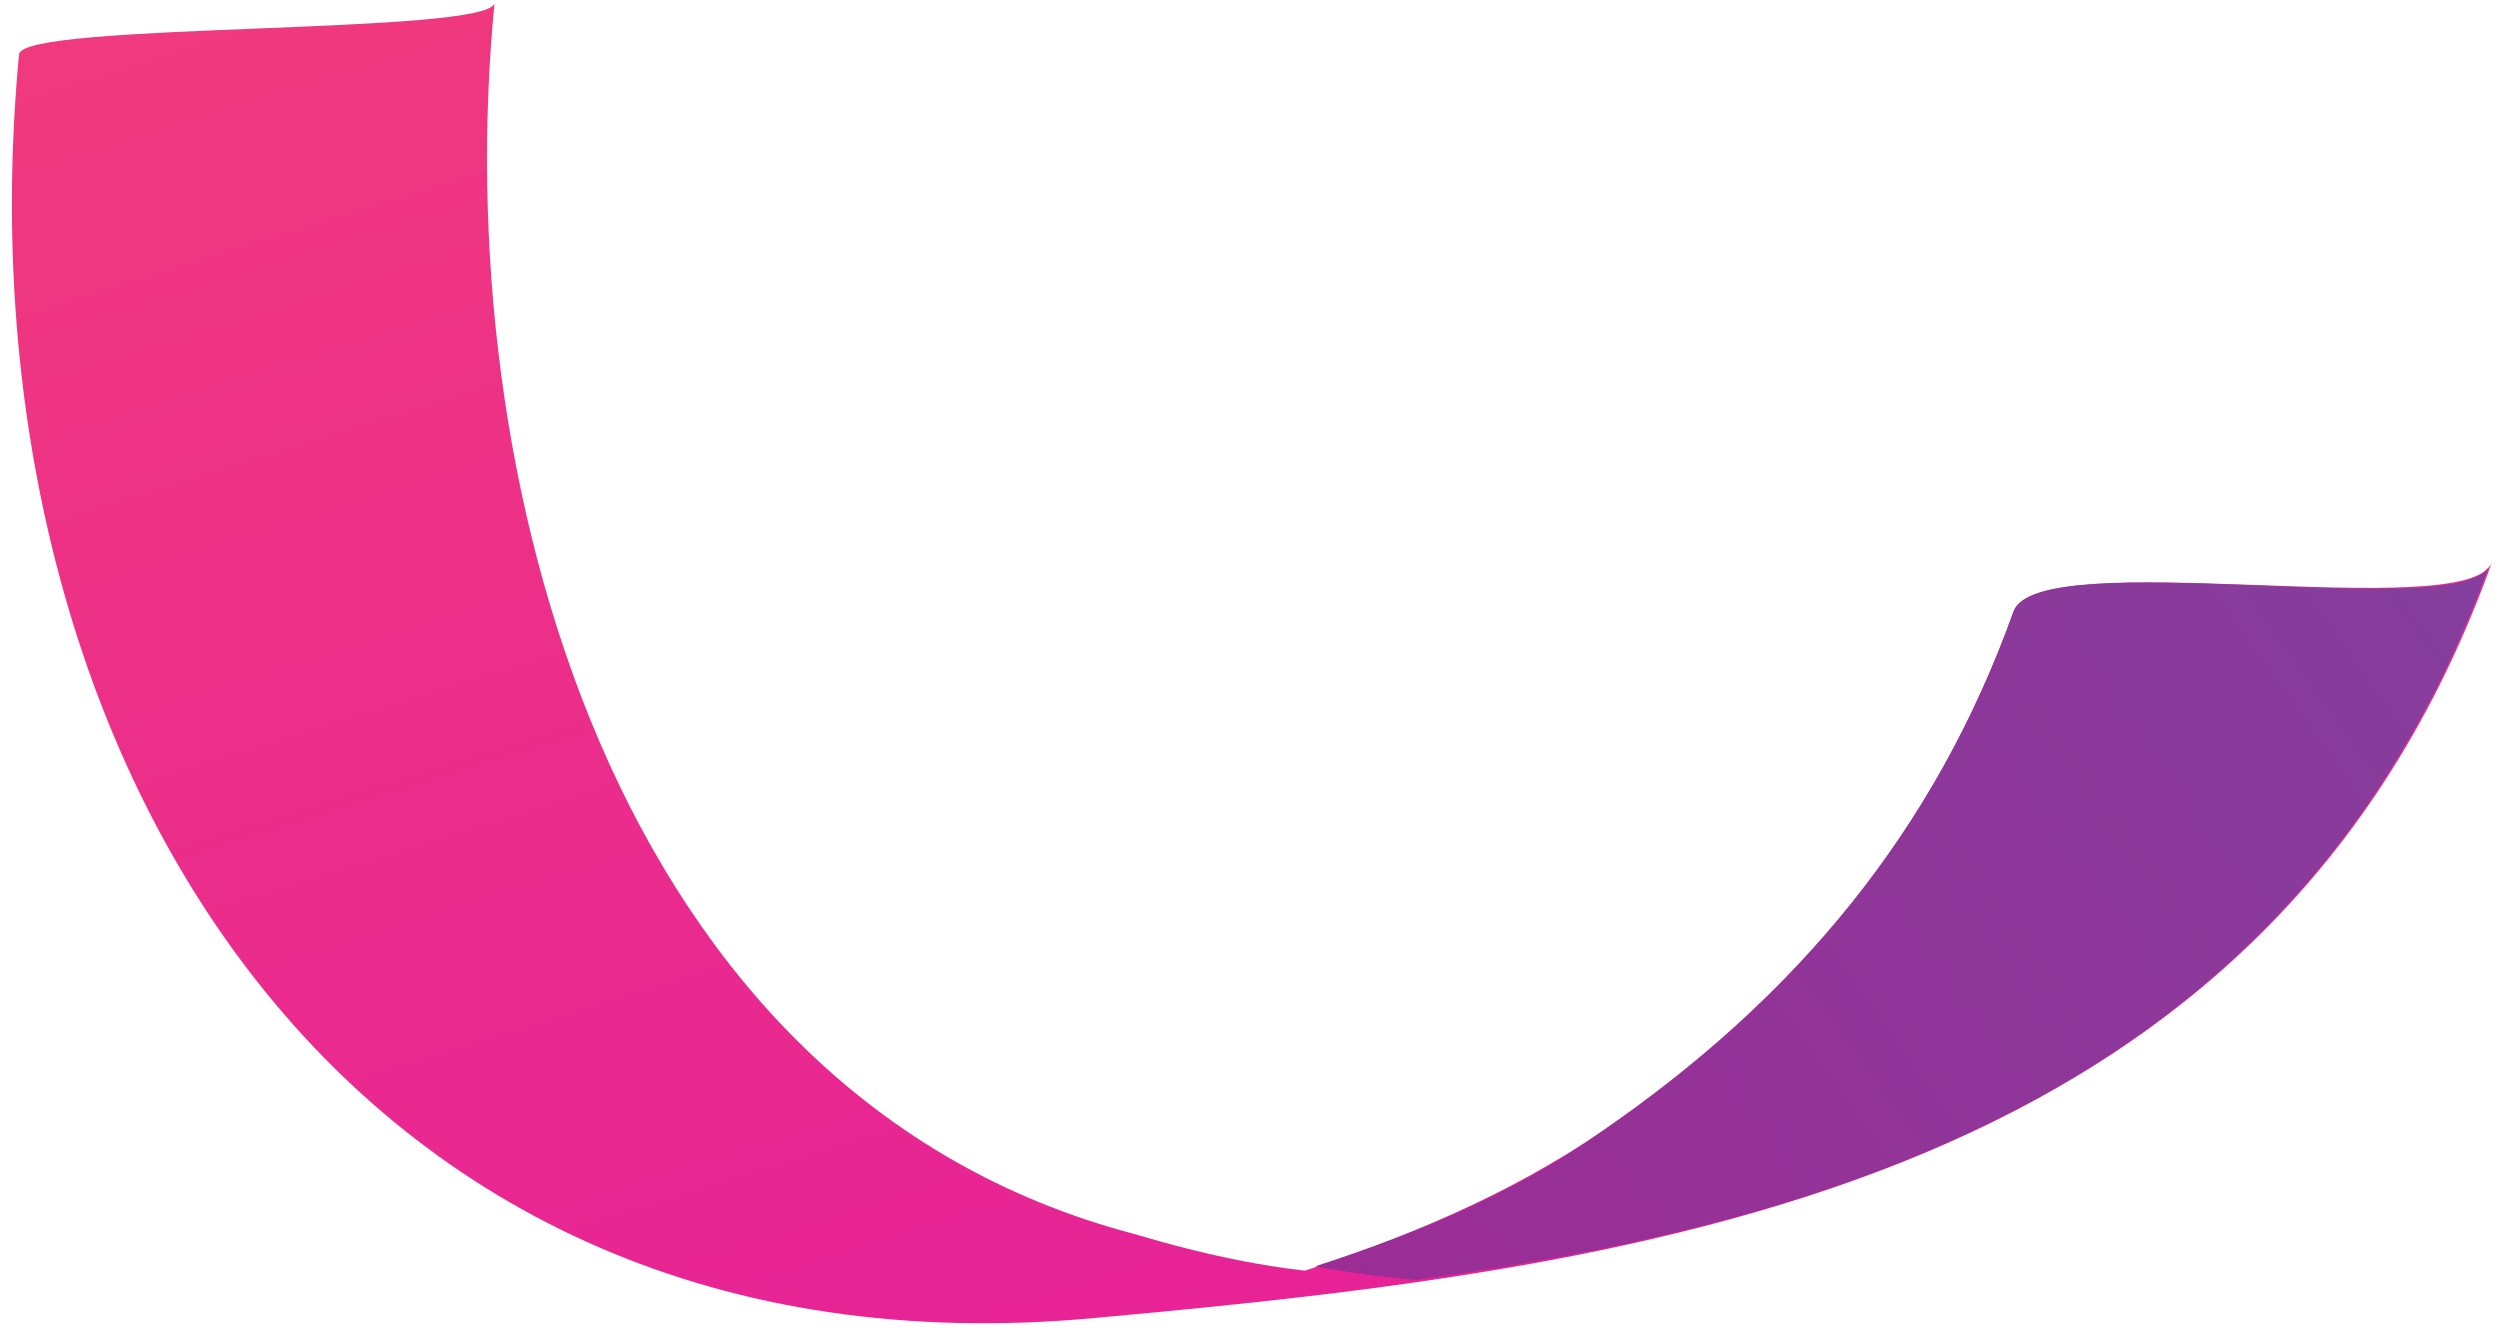
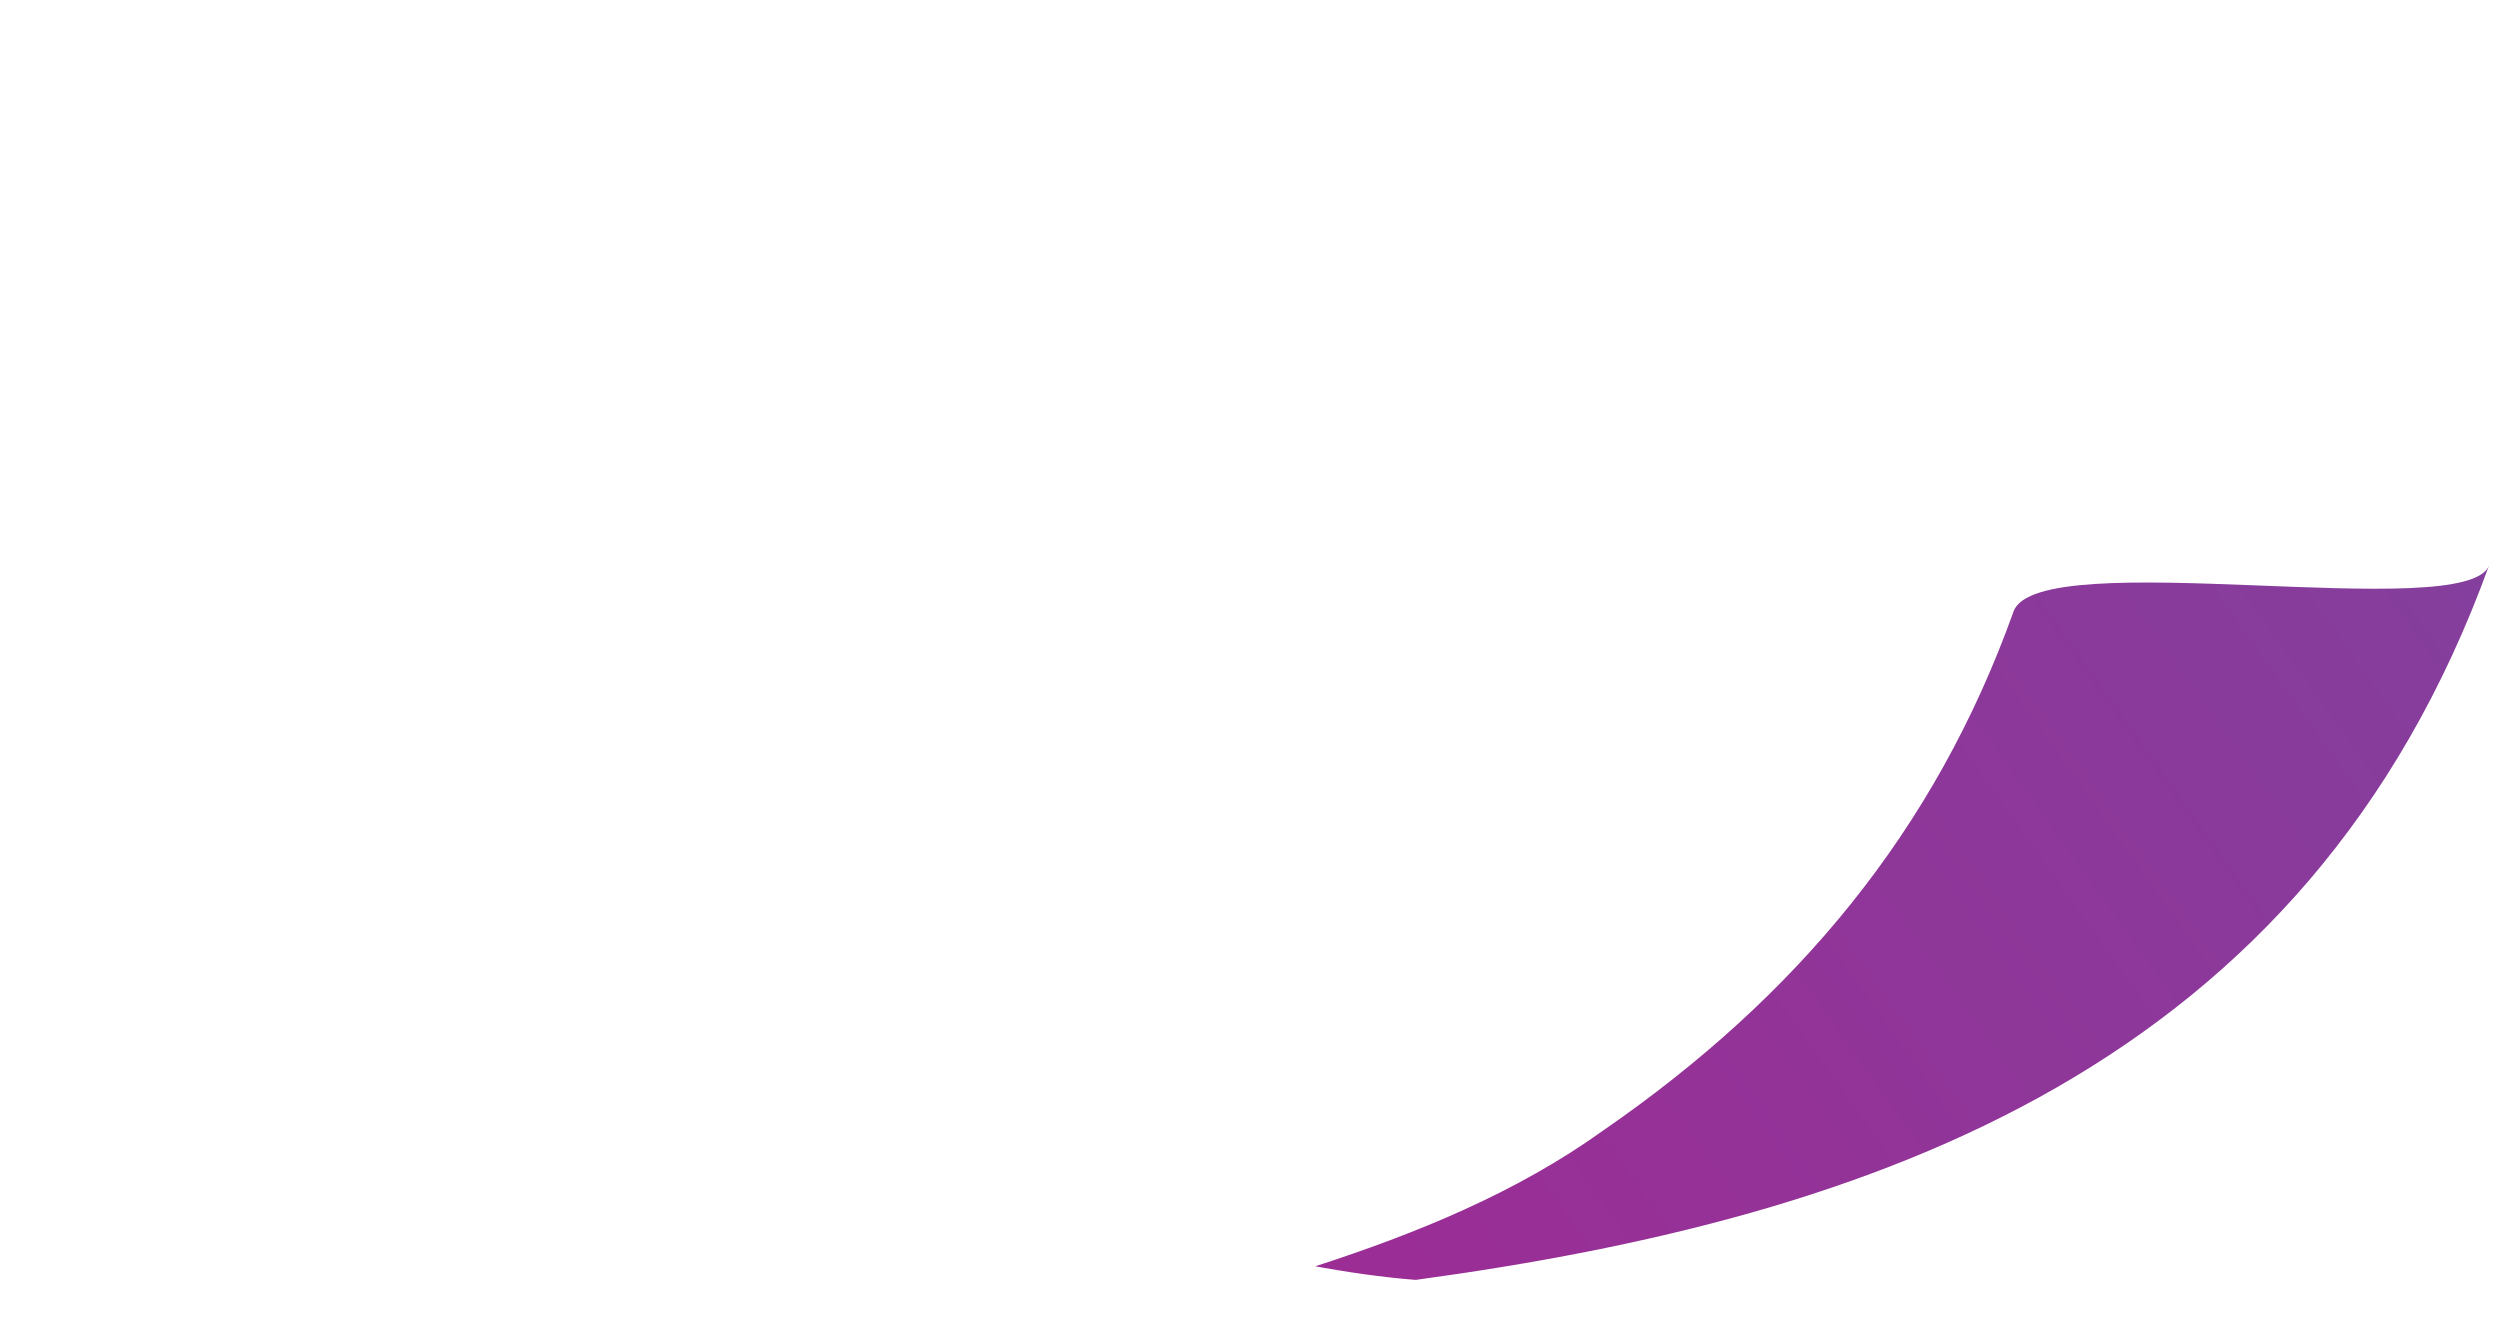
<svg xmlns="http://www.w3.org/2000/svg" x="0px" y="0px" viewBox="0 0 92 49" style="enable-background:new 0 0 92 49;" xml:space="preserve">
  <style type="text/css"> .st0{fill:url(#SVGID_1_);} .st1{fill:url(#SVGID_2_);} .st2{fill:url(#SVGID_3_);} </style>
  <g id="BACKGROUND">
    <g>
      <linearGradient id="SVGID_1_" gradientUnits="userSpaceOnUse" x1="2220.231" y1="-1641.29" x2="2162.125" y2="-1574.38" gradientTransform="matrix(0.526 -0.851 0.851 0.526 259.517 2721.968)">
        <stop offset="0" style="stop-color:#F44274" />
        <stop offset="1" style="stop-color:#E51F9A" />
      </linearGradient>
-       <path class="st0" d="M0.7,2c-2.4,25.4,11.8,49.1,39.6,46.5c21-1.9,43.2-5,51.4-27.8C90.8,23,75,20,74.1,22.5 c-2.9,8.1-8,14.2-15.1,19.1c-3.5,2.4-7.4,4-11.4,5.3c-4,1-3.2,1,2.3,0c-2.8-0.1-5.5-0.7-8.2-1.5c-19.3-5.1-25.2-28-23.5-45.3 C18.1,1.3,0.8,0.8,0.7,2L0.7,2z" />
      <g>
        <linearGradient id="SVGID_2_" gradientUnits="userSpaceOnUse" x1="2111.92" y1="-1605.378" x2="2315.731" y2="-1519.54" gradientTransform="matrix(0.526 -0.851 0.851 0.526 259.517 2721.968)">
          <stop offset="0" style="stop-color:#B5188D" />
          <stop offset="1" style="stop-color:#4E69AE" />
        </linearGradient>
        <path class="st1" d="M91.6,20.8C90.8,23,75,20,74.1,22.5c-2.9,8.1-8,14.2-15.1,19.1c-3.2,2.3-6.9,3.8-10.6,5 c1.1,0.2,2.4,0.4,3.7,0.5C69,44.8,84.9,39.3,91.6,20.8z" />
        <linearGradient id="SVGID_3_" gradientUnits="userSpaceOnUse" x1="2160.969" y1="-1596.598" x2="2160.97" y2="-1596.598" gradientTransform="matrix(0.526 -0.851 0.851 0.526 259.517 2721.968)">
          <stop offset="0" style="stop-color:#B5188D" />
          <stop offset="1" style="stop-color:#4E69AE" />
        </linearGradient>
        <polygon class="st2" points="37.9,44.2 37.9,44.2 37.9,44.2 " />
      </g>
    </g>
  </g>
  <g id="DESIGNED_BY_FREEPIK"> </g>
</svg>